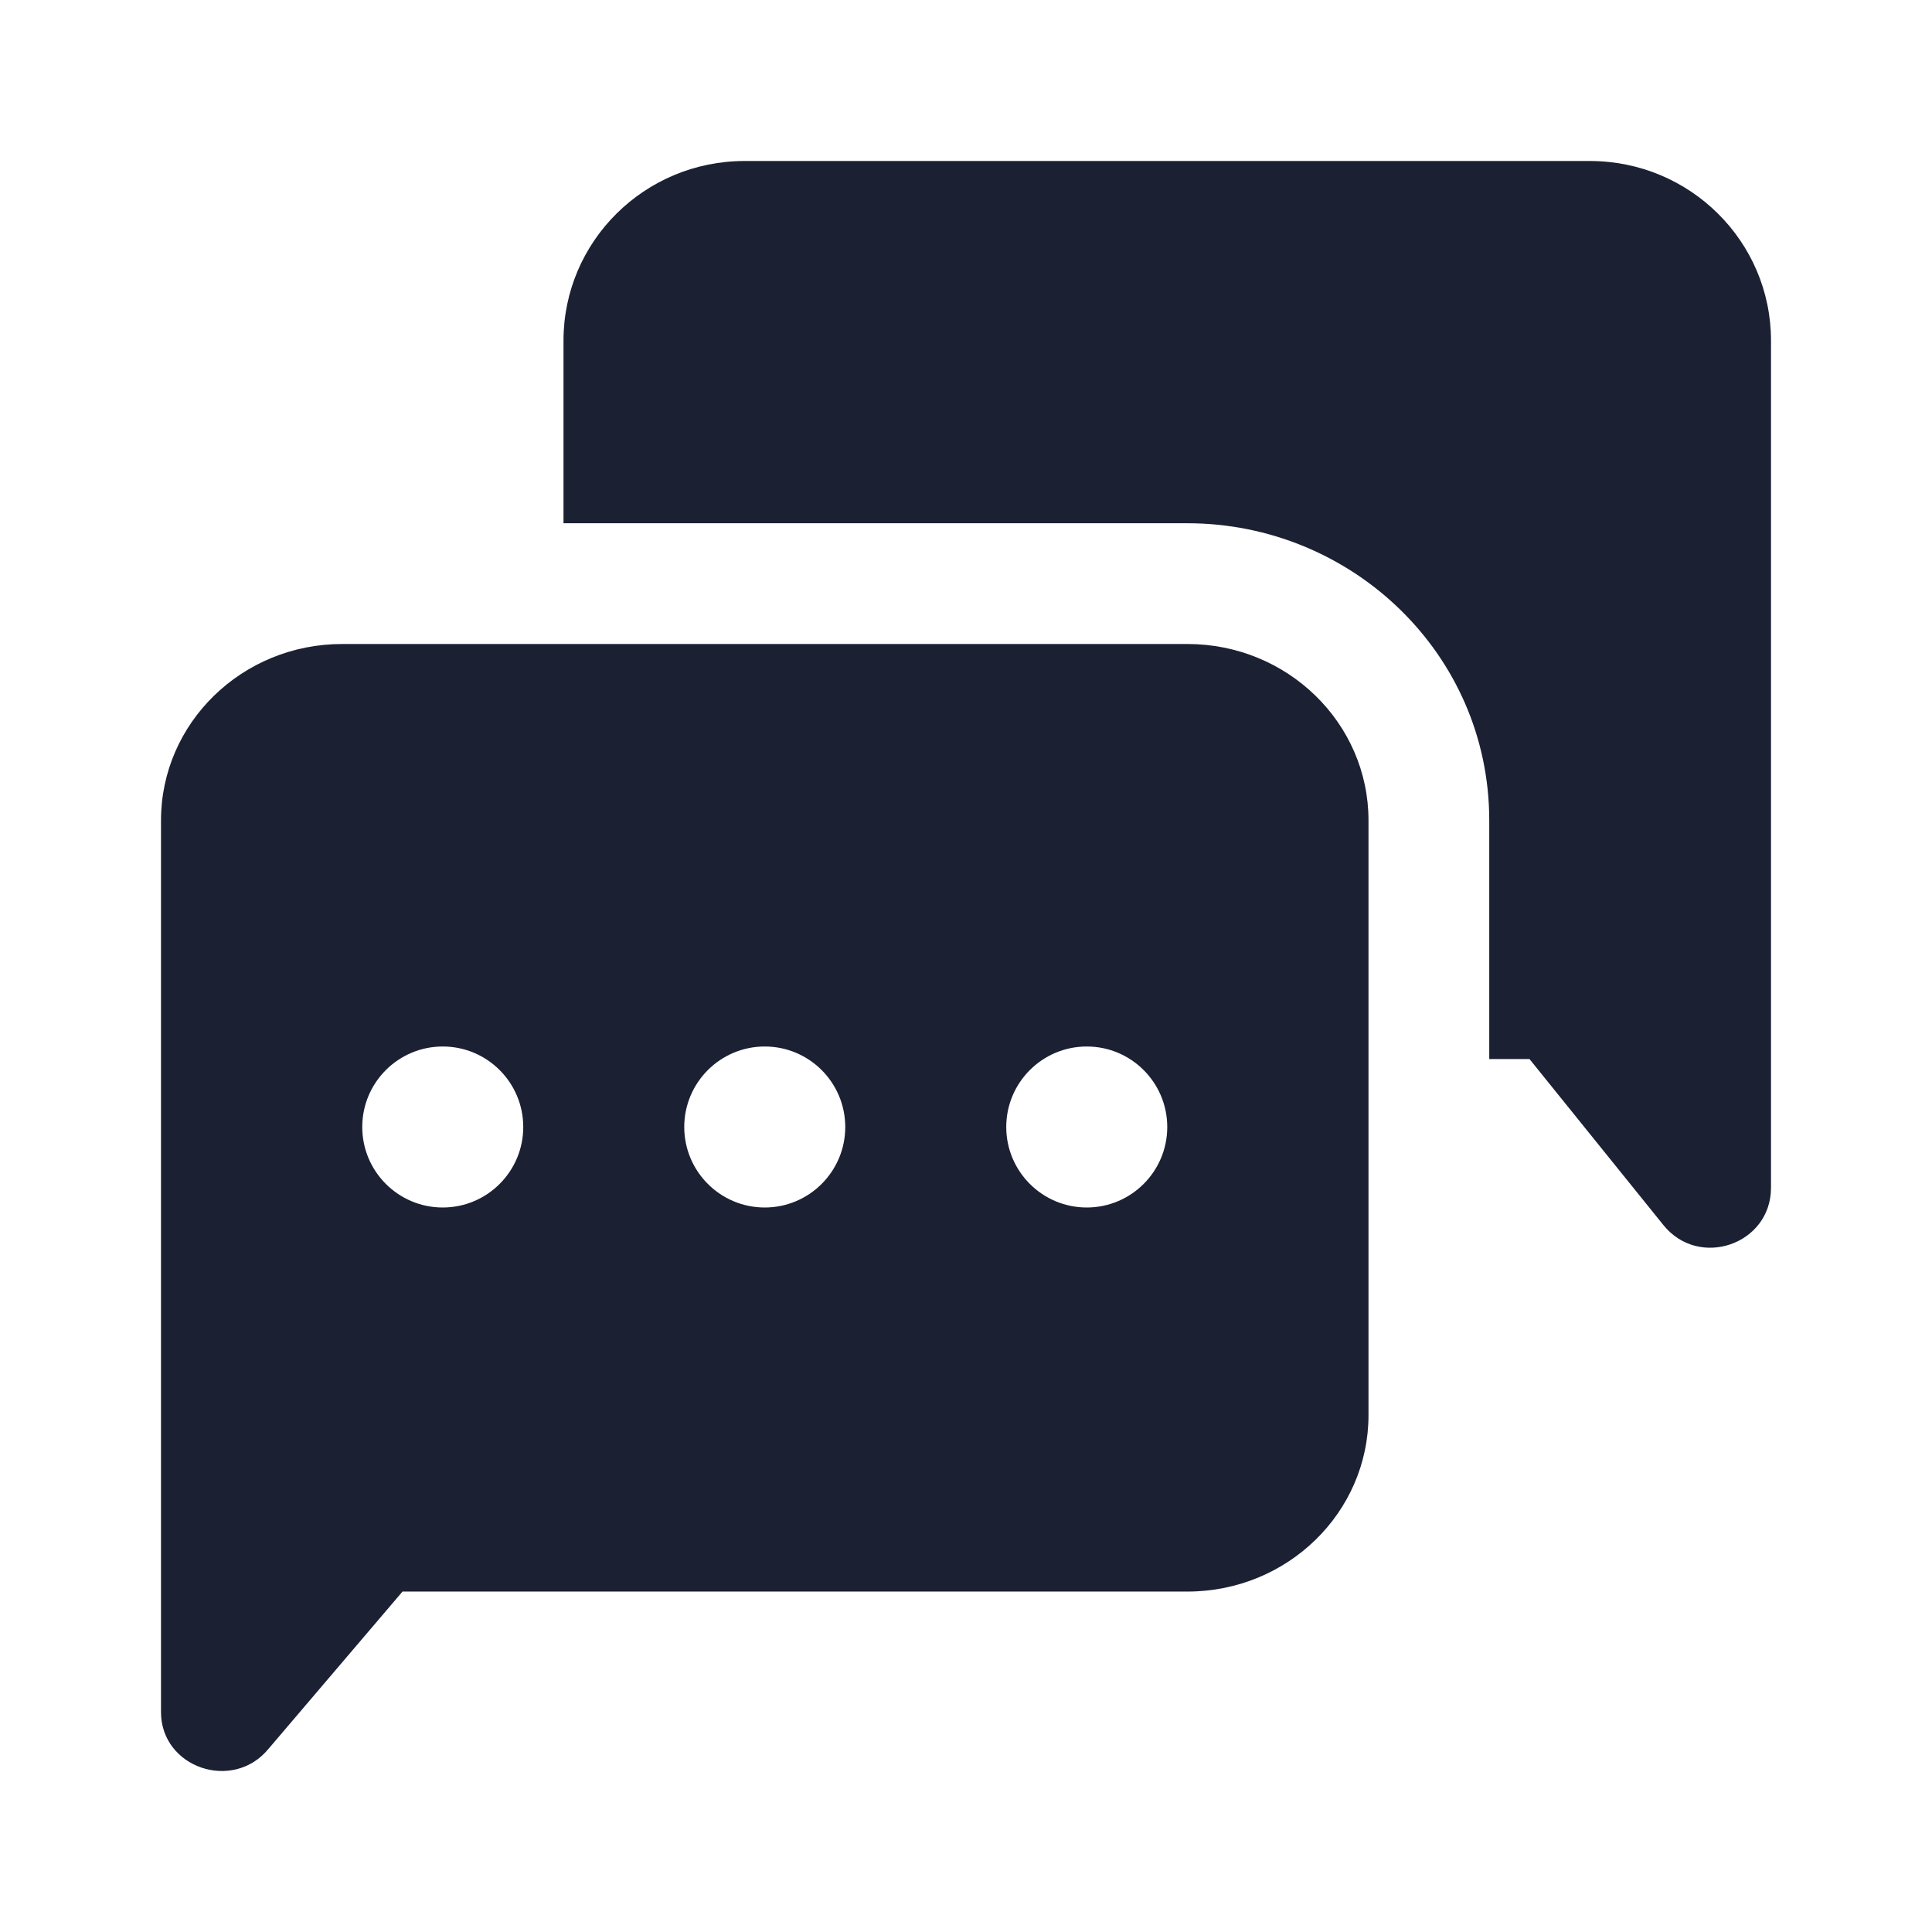
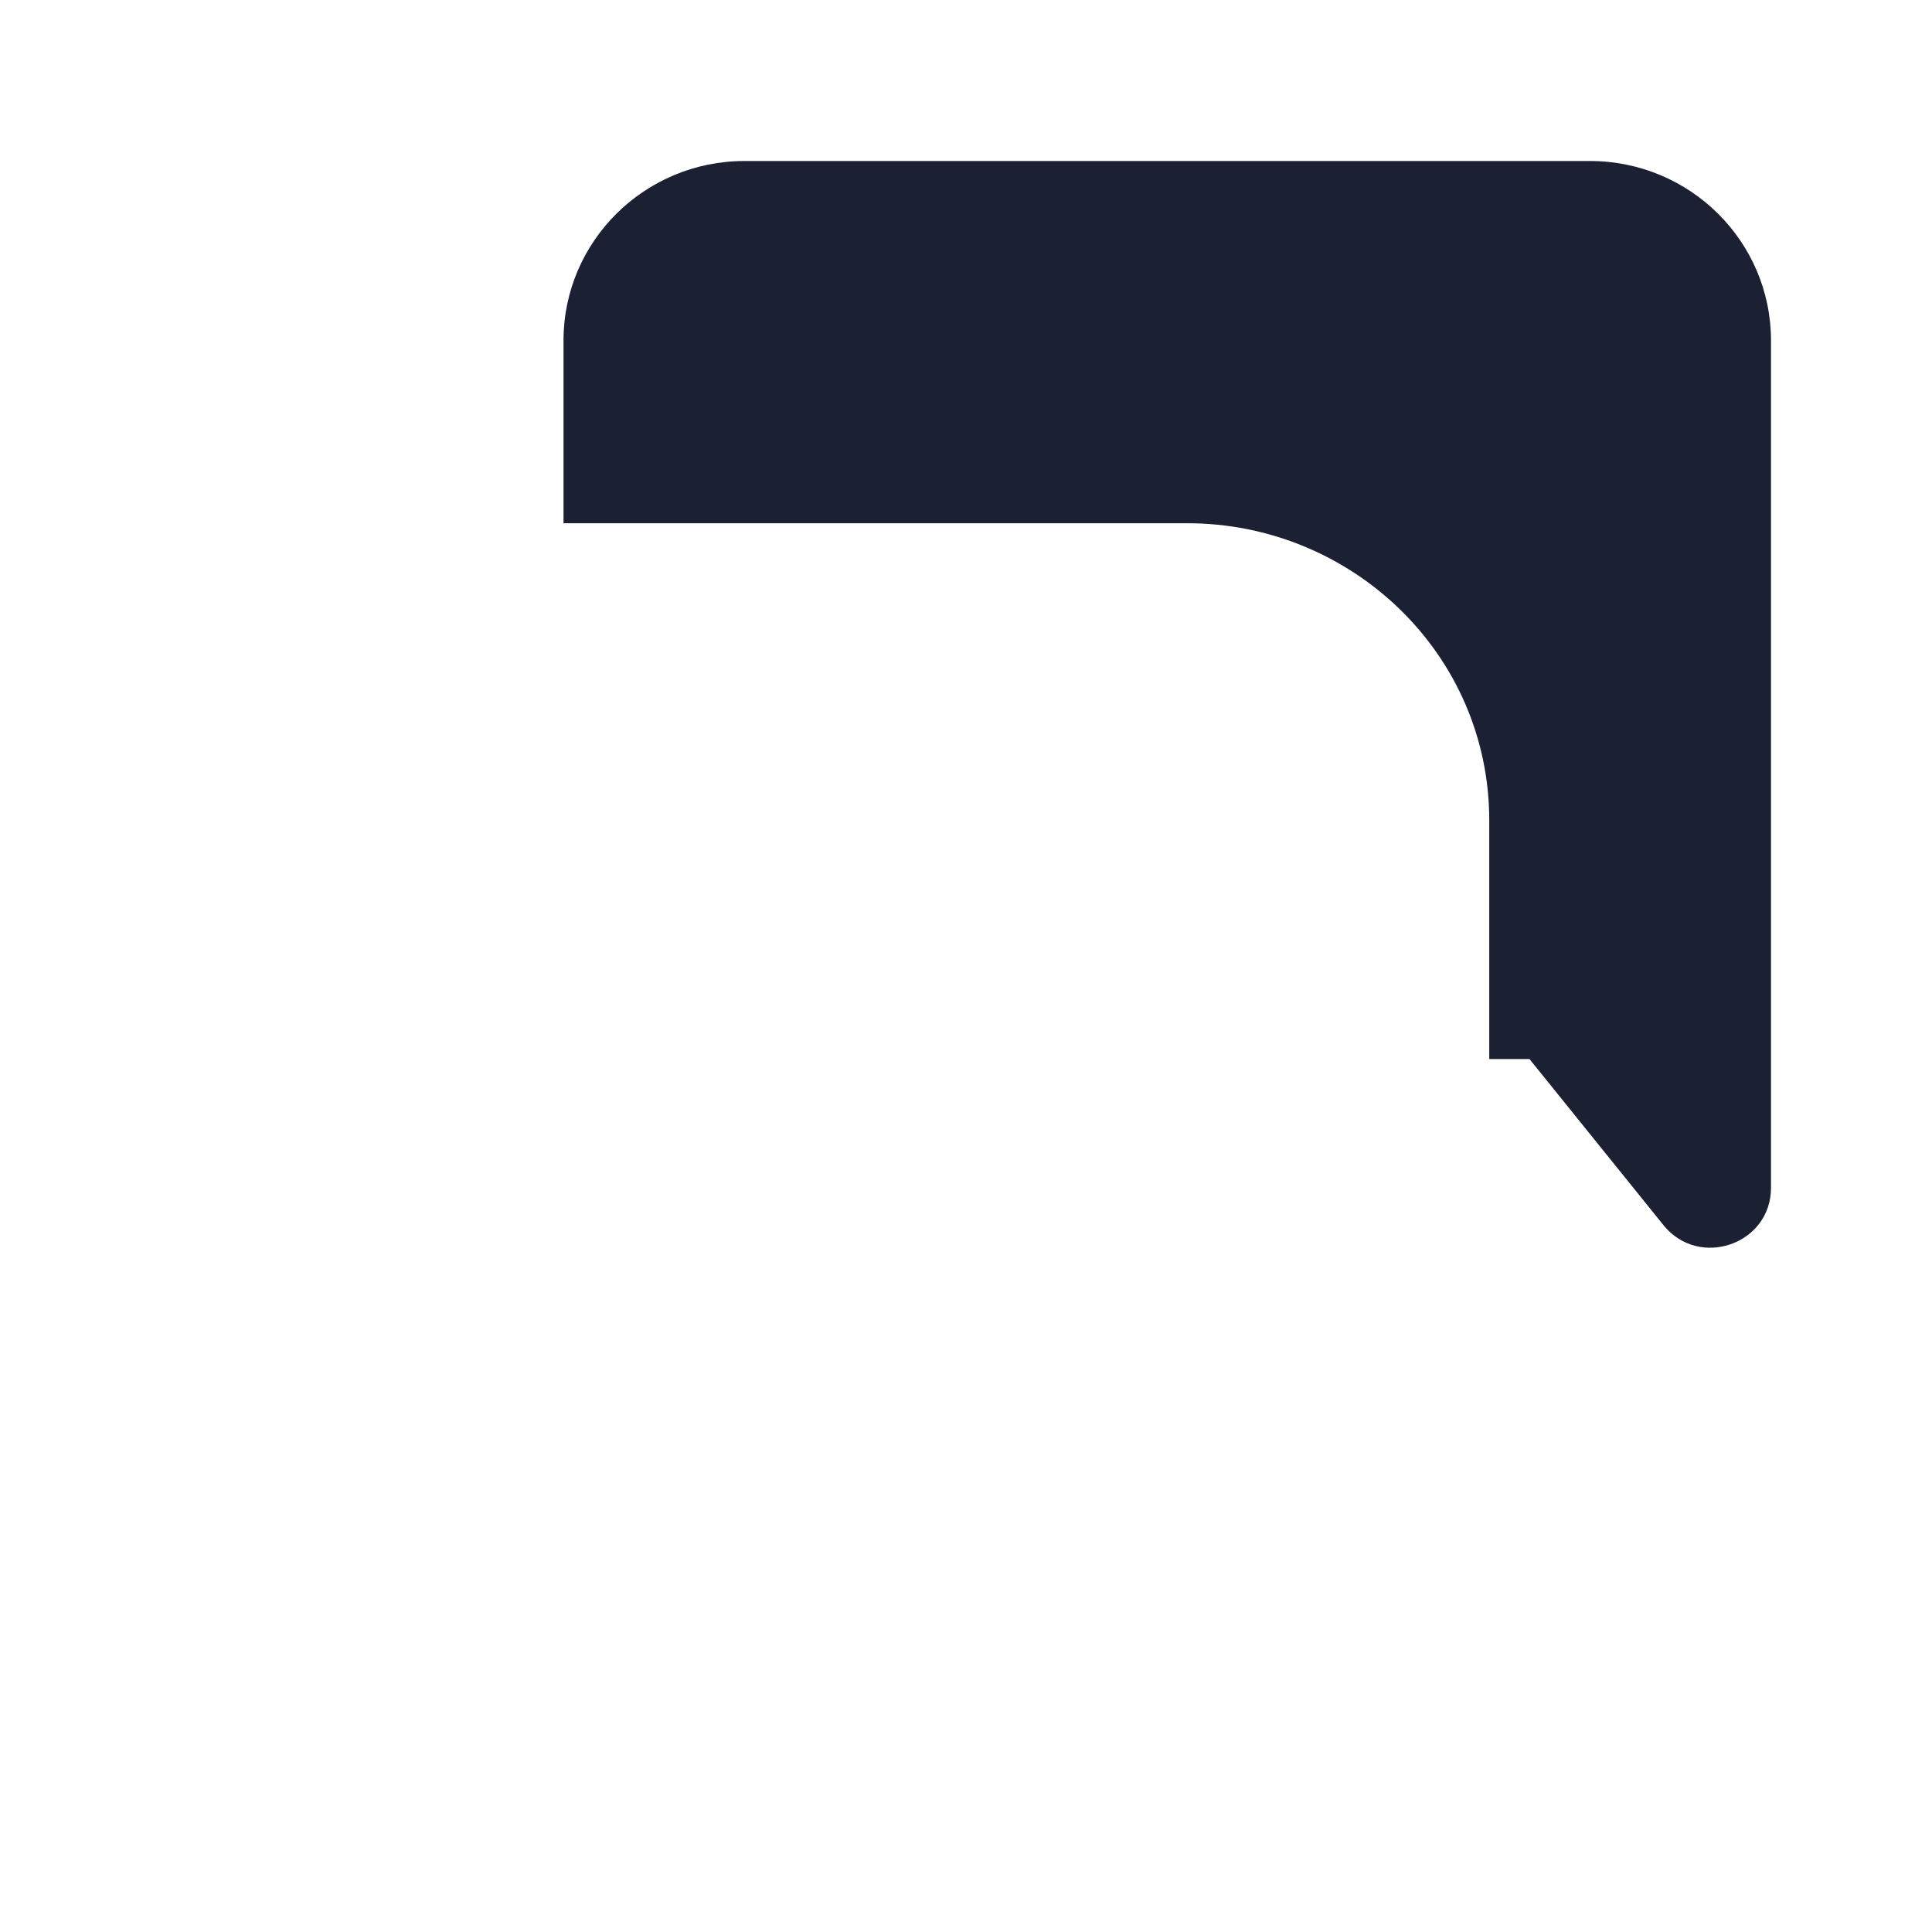
<svg xmlns="http://www.w3.org/2000/svg" fill="#1C2033" width="52" height="52" viewBox="0 0 24 24">
  <path d="M22 4.231C22 2.999 20.993 2 19.75 2H9.25C8.007 2 7 2.999 7 4.231V6.5H14.75C16.784 6.5 18.5 8.116 18.5 10.192V13.156H19L20.664 15.219C21.107 15.768 22 15.458 22 14.755V4.231Z" />
-   <path d="M2 10.192C2 8.981 3.007 8 4.25 8H14.75C15.993 8 17 8.981 17 10.192V17.579C17 18.79 15.993 19.771 14.75 19.771H5L3.336 21.724C2.893 22.264 2 21.959 2 21.268V10.192ZM6.5 14C6.5 13.448 6.052 13 5.5 13C4.948 13 4.5 13.448 4.5 14C4.5 14.552 4.948 15 5.5 15C6.052 15 6.5 14.552 6.5 14ZM10.5 14C10.5 13.448 10.052 13 9.5 13C8.948 13 8.5 13.448 8.5 14C8.5 14.552 8.948 15 9.5 15C10.052 15 10.5 14.552 10.5 14ZM13.5 15C14.052 15 14.5 14.552 14.5 14C14.5 13.448 14.052 13 13.5 13C12.948 13 12.5 13.448 12.5 14C12.5 14.552 12.948 15 13.5 15Z" />
</svg>